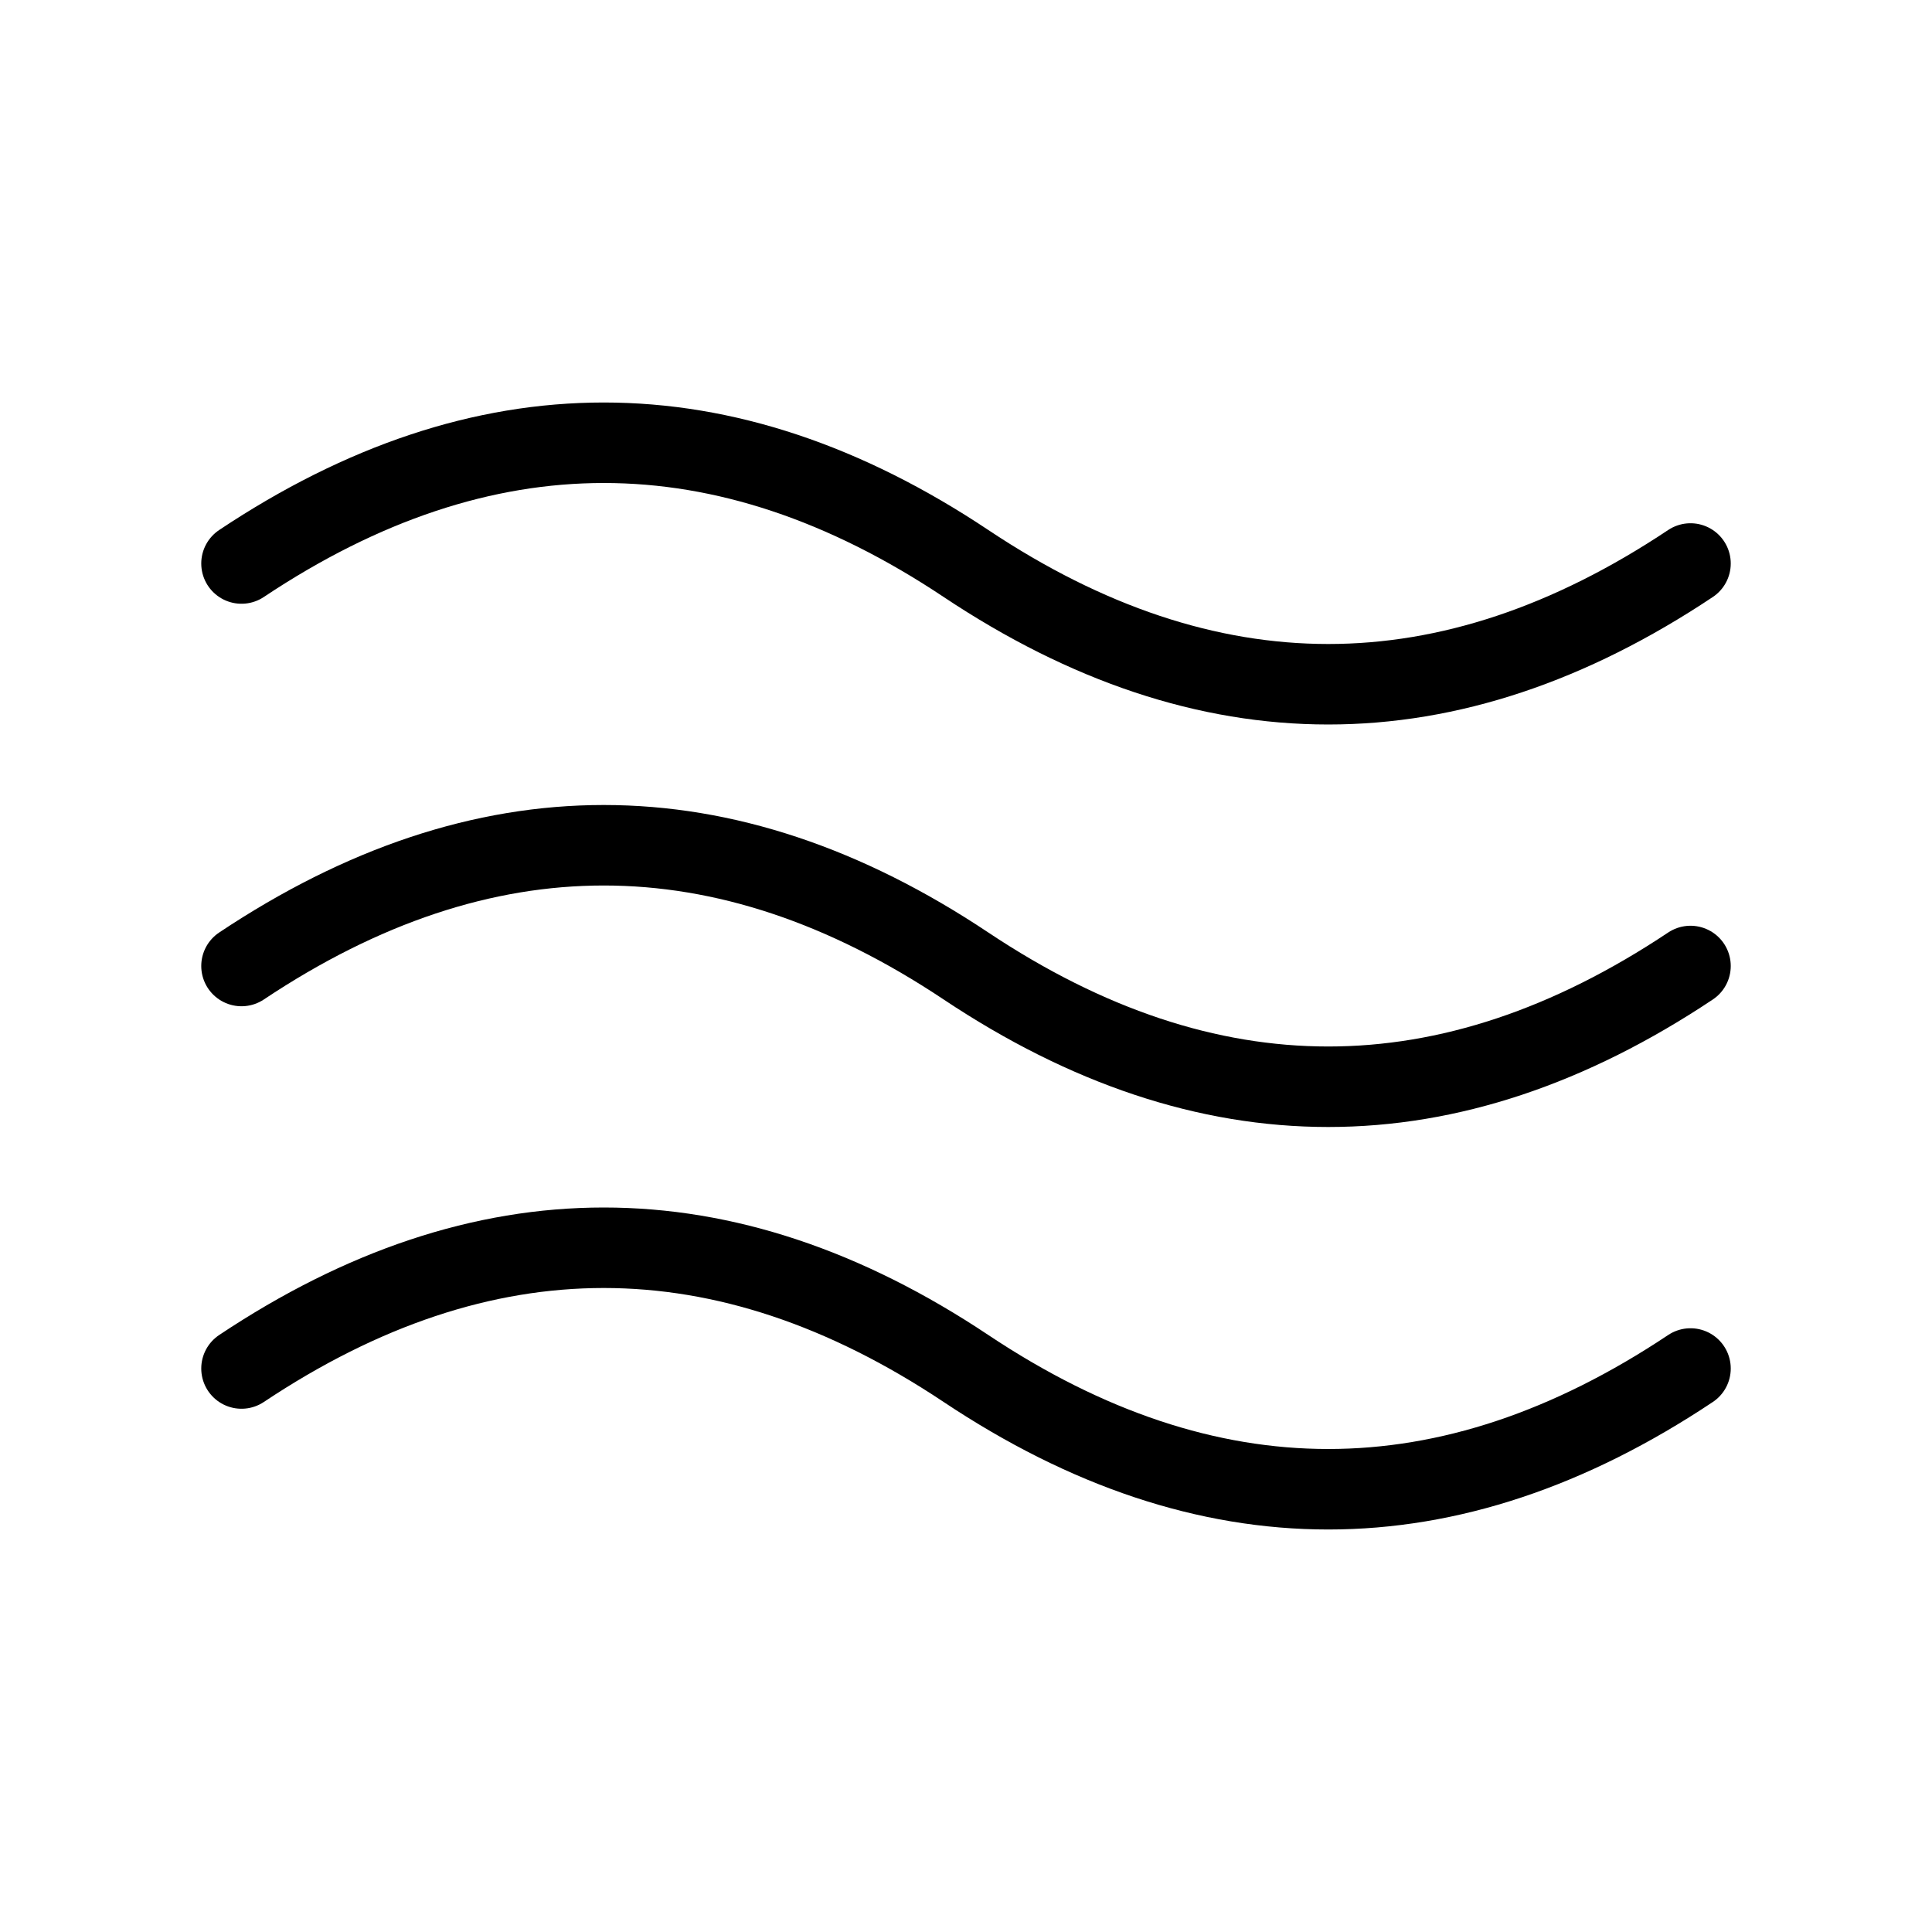
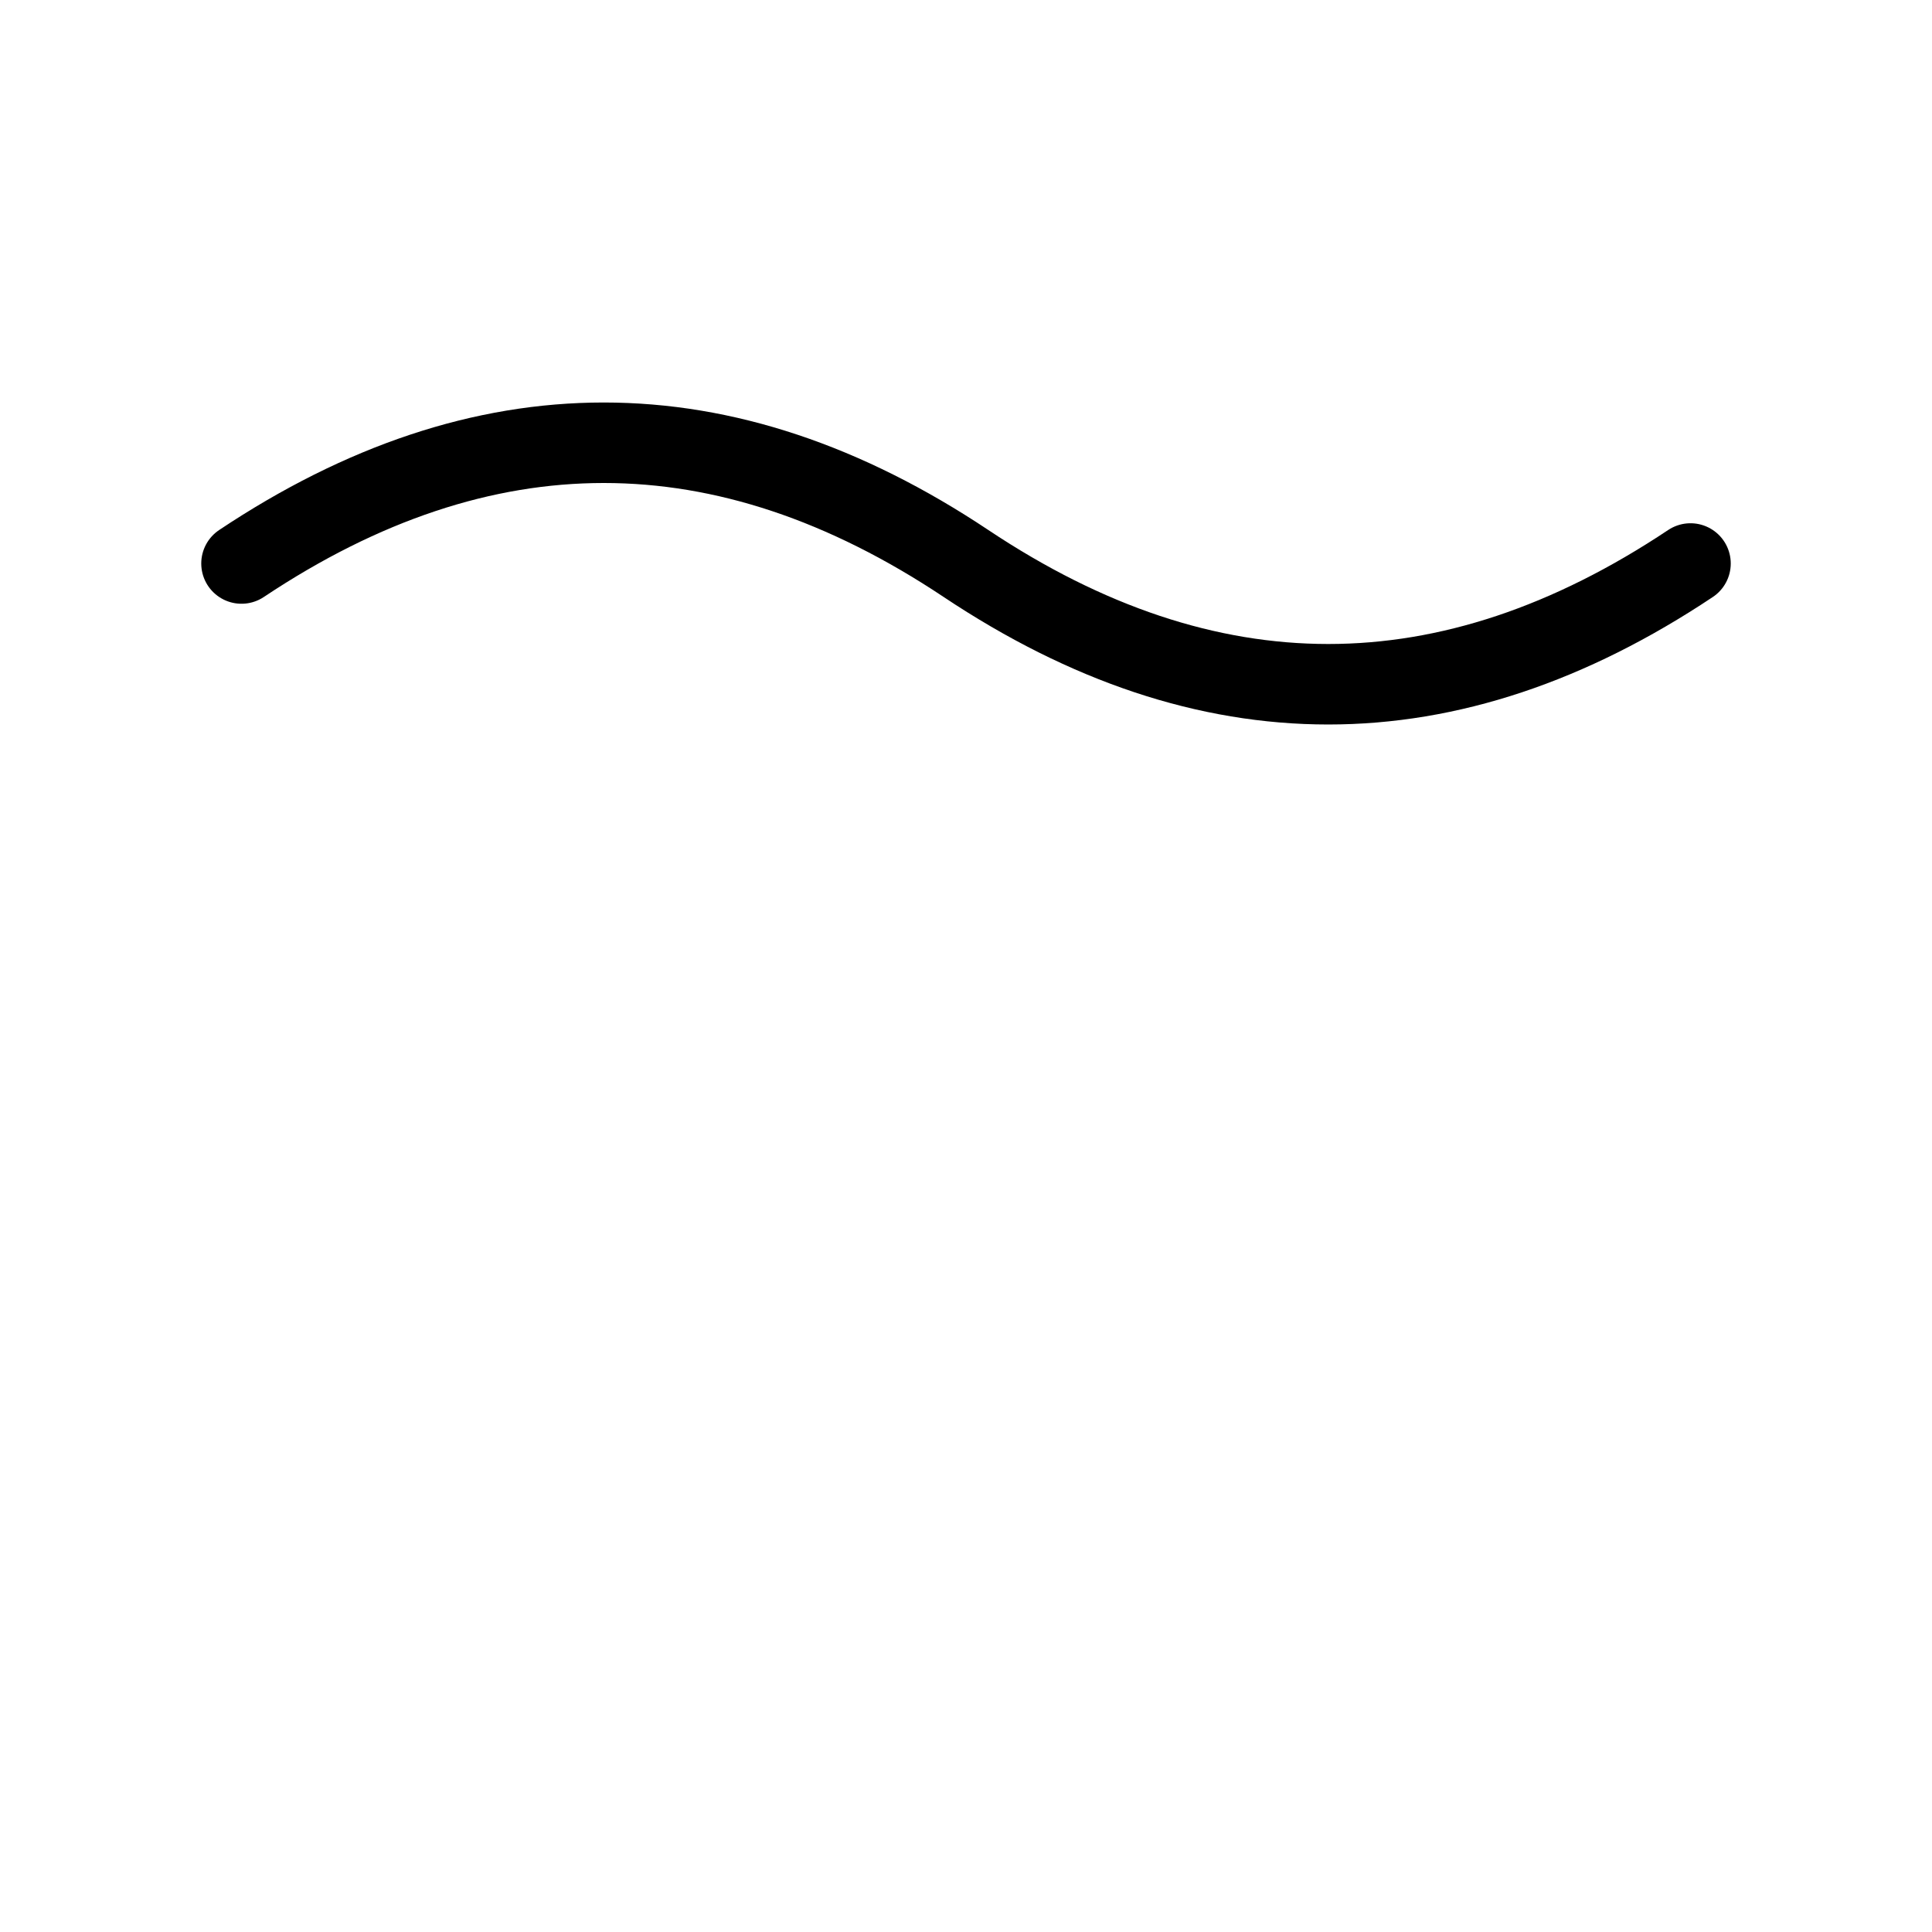
<svg xmlns="http://www.w3.org/2000/svg" width="24" height="24" viewBox="0 0 24 24" fill="none">
  <path d="M3 7C6 5 9 5 12 7C15 9 18 9 21 7" stroke="black" stroke-linecap="round" stroke-linejoin="round" />
-   <path d="M3 17C6 15 9 15 12 17C15 19 18 19 21 17" stroke="black" stroke-linecap="round" stroke-linejoin="round" />
-   <path d="M3 12C6 10 9 10 12 12C15 14 18 14 21 12" stroke="black" stroke-linecap="round" stroke-linejoin="round" />
</svg>